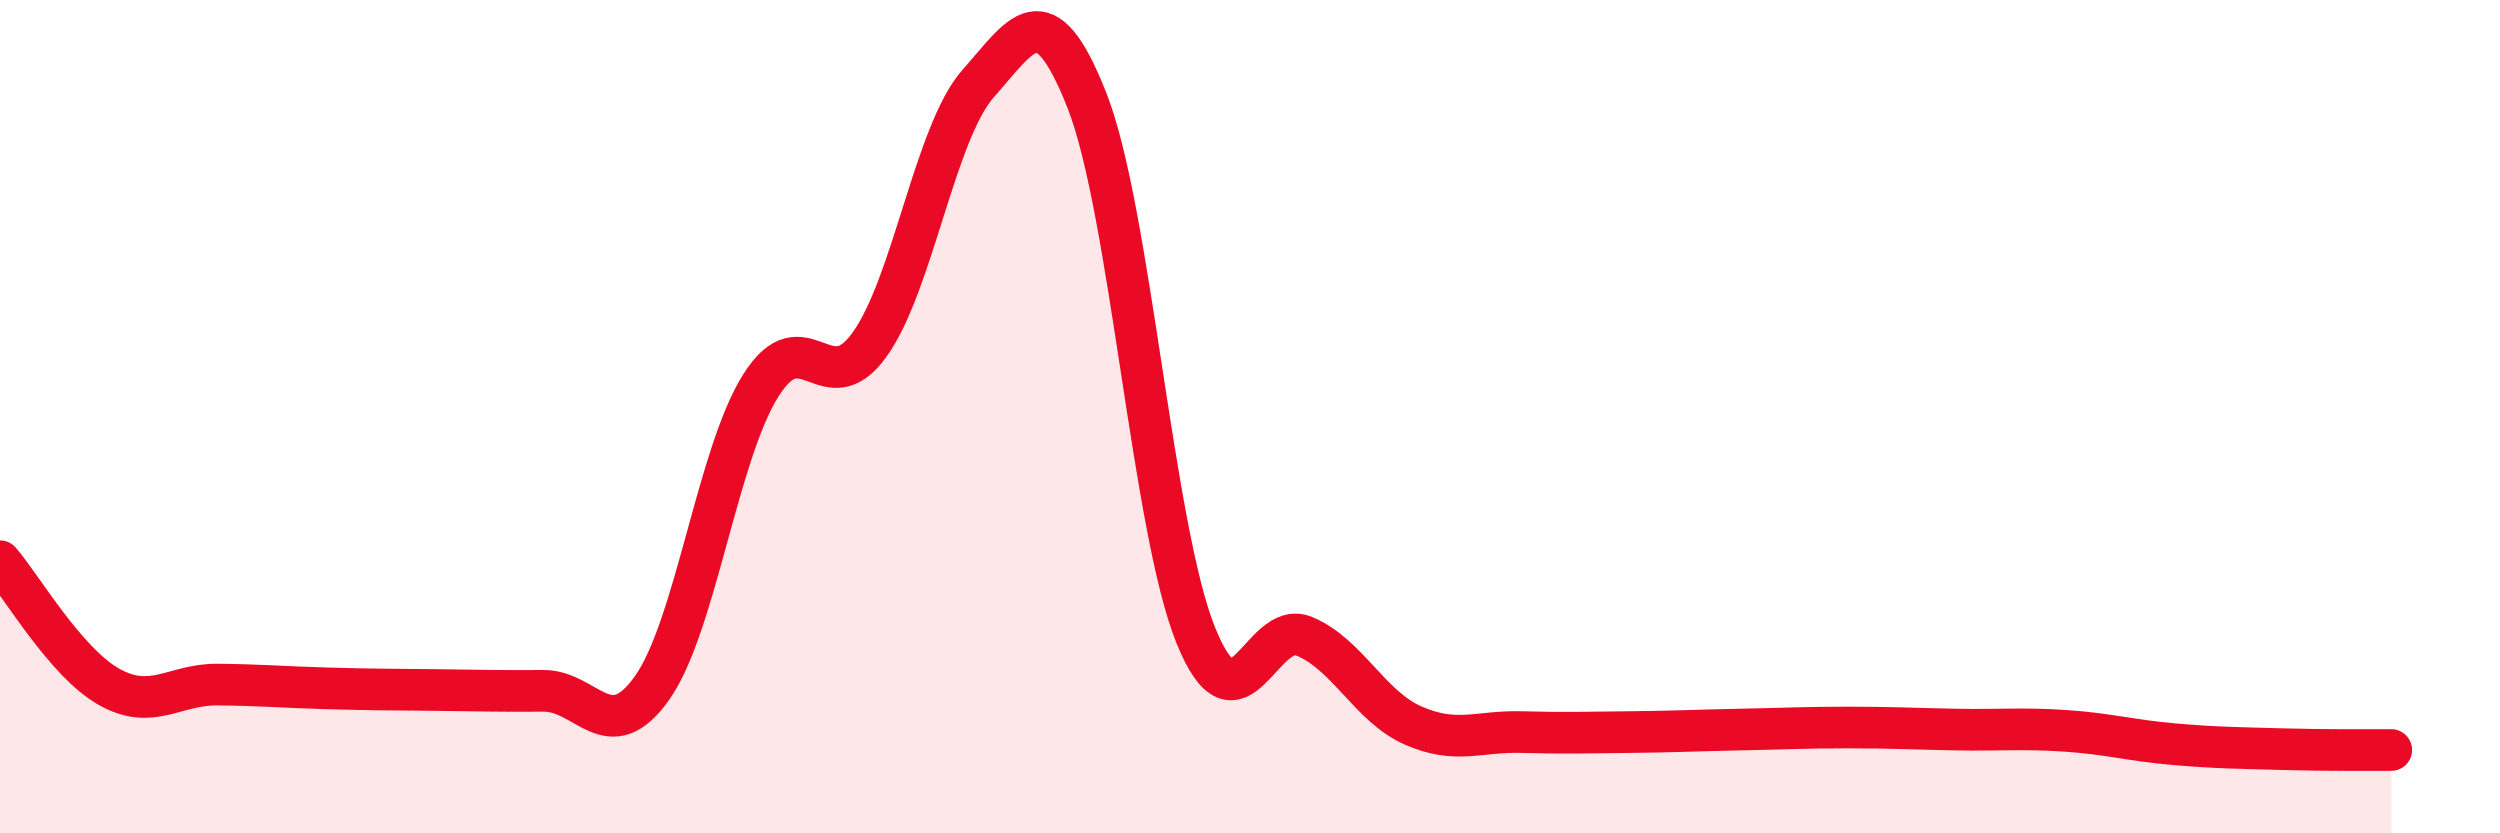
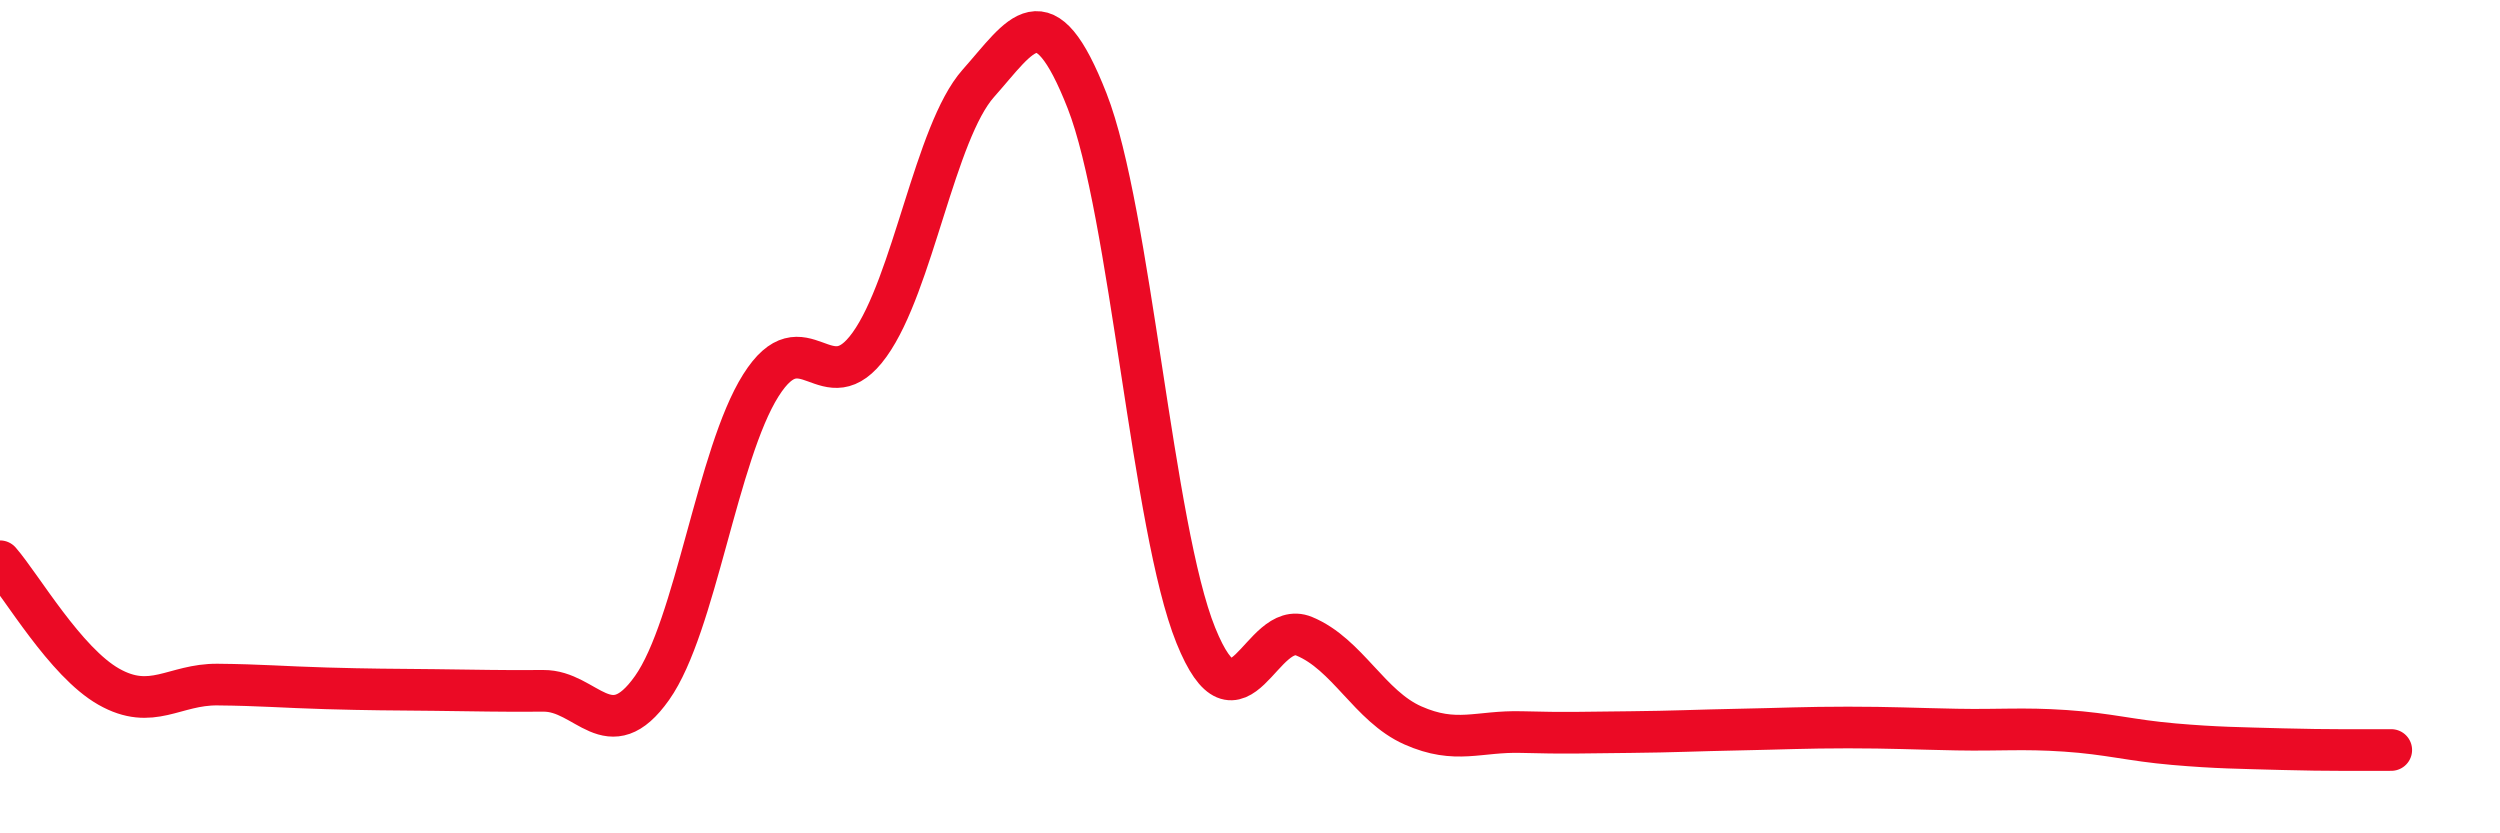
<svg xmlns="http://www.w3.org/2000/svg" width="60" height="20" viewBox="0 0 60 20">
-   <path d="M 0,13.47 C 0.52,14.07 1.57,15.89 2.61,16.48 C 3.65,17.07 4.18,16.42 5.22,16.43 C 6.26,16.44 6.79,16.49 7.83,16.52 C 8.87,16.55 9.39,16.55 10.43,16.56 C 11.47,16.57 12,16.59 13.04,16.58 C 14.08,16.57 14.61,17.98 15.65,16.51 C 16.69,15.04 17.22,10.9 18.26,9.25 C 19.3,7.6 19.83,9.72 20.87,8.27 C 21.91,6.82 22.44,3.17 23.48,2 C 24.52,0.83 25.05,-0.23 26.09,2.42 C 27.13,5.07 27.66,12.68 28.7,15.25 C 29.74,17.82 30.26,14.84 31.3,15.27 C 32.34,15.7 32.87,16.95 33.91,17.41 C 34.95,17.87 35.48,17.54 36.52,17.57 C 37.56,17.6 38.09,17.58 39.13,17.57 C 40.17,17.56 40.7,17.53 41.74,17.51 C 42.78,17.49 43.31,17.46 44.35,17.46 C 45.39,17.46 45.92,17.49 46.96,17.51 C 48,17.53 48.53,17.47 49.57,17.54 C 50.61,17.61 51.13,17.77 52.17,17.86 C 53.21,17.95 53.74,17.95 54.78,17.98 C 55.82,18.01 56.87,18 57.39,18L57.39 20L0 20Z" fill="#EB0A25" opacity="0.1" stroke-linecap="round" stroke-linejoin="round" />
  <path d="M 0,13.47 C 0.52,14.07 1.57,15.89 2.61,16.48 C 3.65,17.07 4.18,16.42 5.22,16.43 C 6.26,16.44 6.79,16.49 7.83,16.52 C 8.87,16.55 9.39,16.55 10.43,16.56 C 11.47,16.57 12,16.59 13.04,16.58 C 14.08,16.57 14.61,17.98 15.65,16.51 C 16.69,15.04 17.22,10.9 18.26,9.25 C 19.3,7.6 19.83,9.72 20.87,8.27 C 21.91,6.82 22.44,3.17 23.48,2 C 24.52,0.83 25.05,-0.23 26.09,2.42 C 27.13,5.07 27.66,12.68 28.7,15.25 C 29.74,17.82 30.26,14.84 31.3,15.27 C 32.34,15.7 32.87,16.95 33.91,17.41 C 34.95,17.87 35.48,17.54 36.52,17.57 C 37.56,17.6 38.09,17.58 39.13,17.57 C 40.17,17.56 40.7,17.53 41.74,17.51 C 42.78,17.49 43.31,17.46 44.35,17.46 C 45.39,17.46 45.92,17.49 46.96,17.51 C 48,17.53 48.53,17.47 49.57,17.54 C 50.61,17.61 51.13,17.77 52.17,17.86 C 53.21,17.95 53.74,17.95 54.78,17.98 C 55.82,18.01 56.87,18 57.39,18" stroke="#EB0A25" stroke-width="1" fill="none" stroke-linecap="round" stroke-linejoin="round" />
</svg>